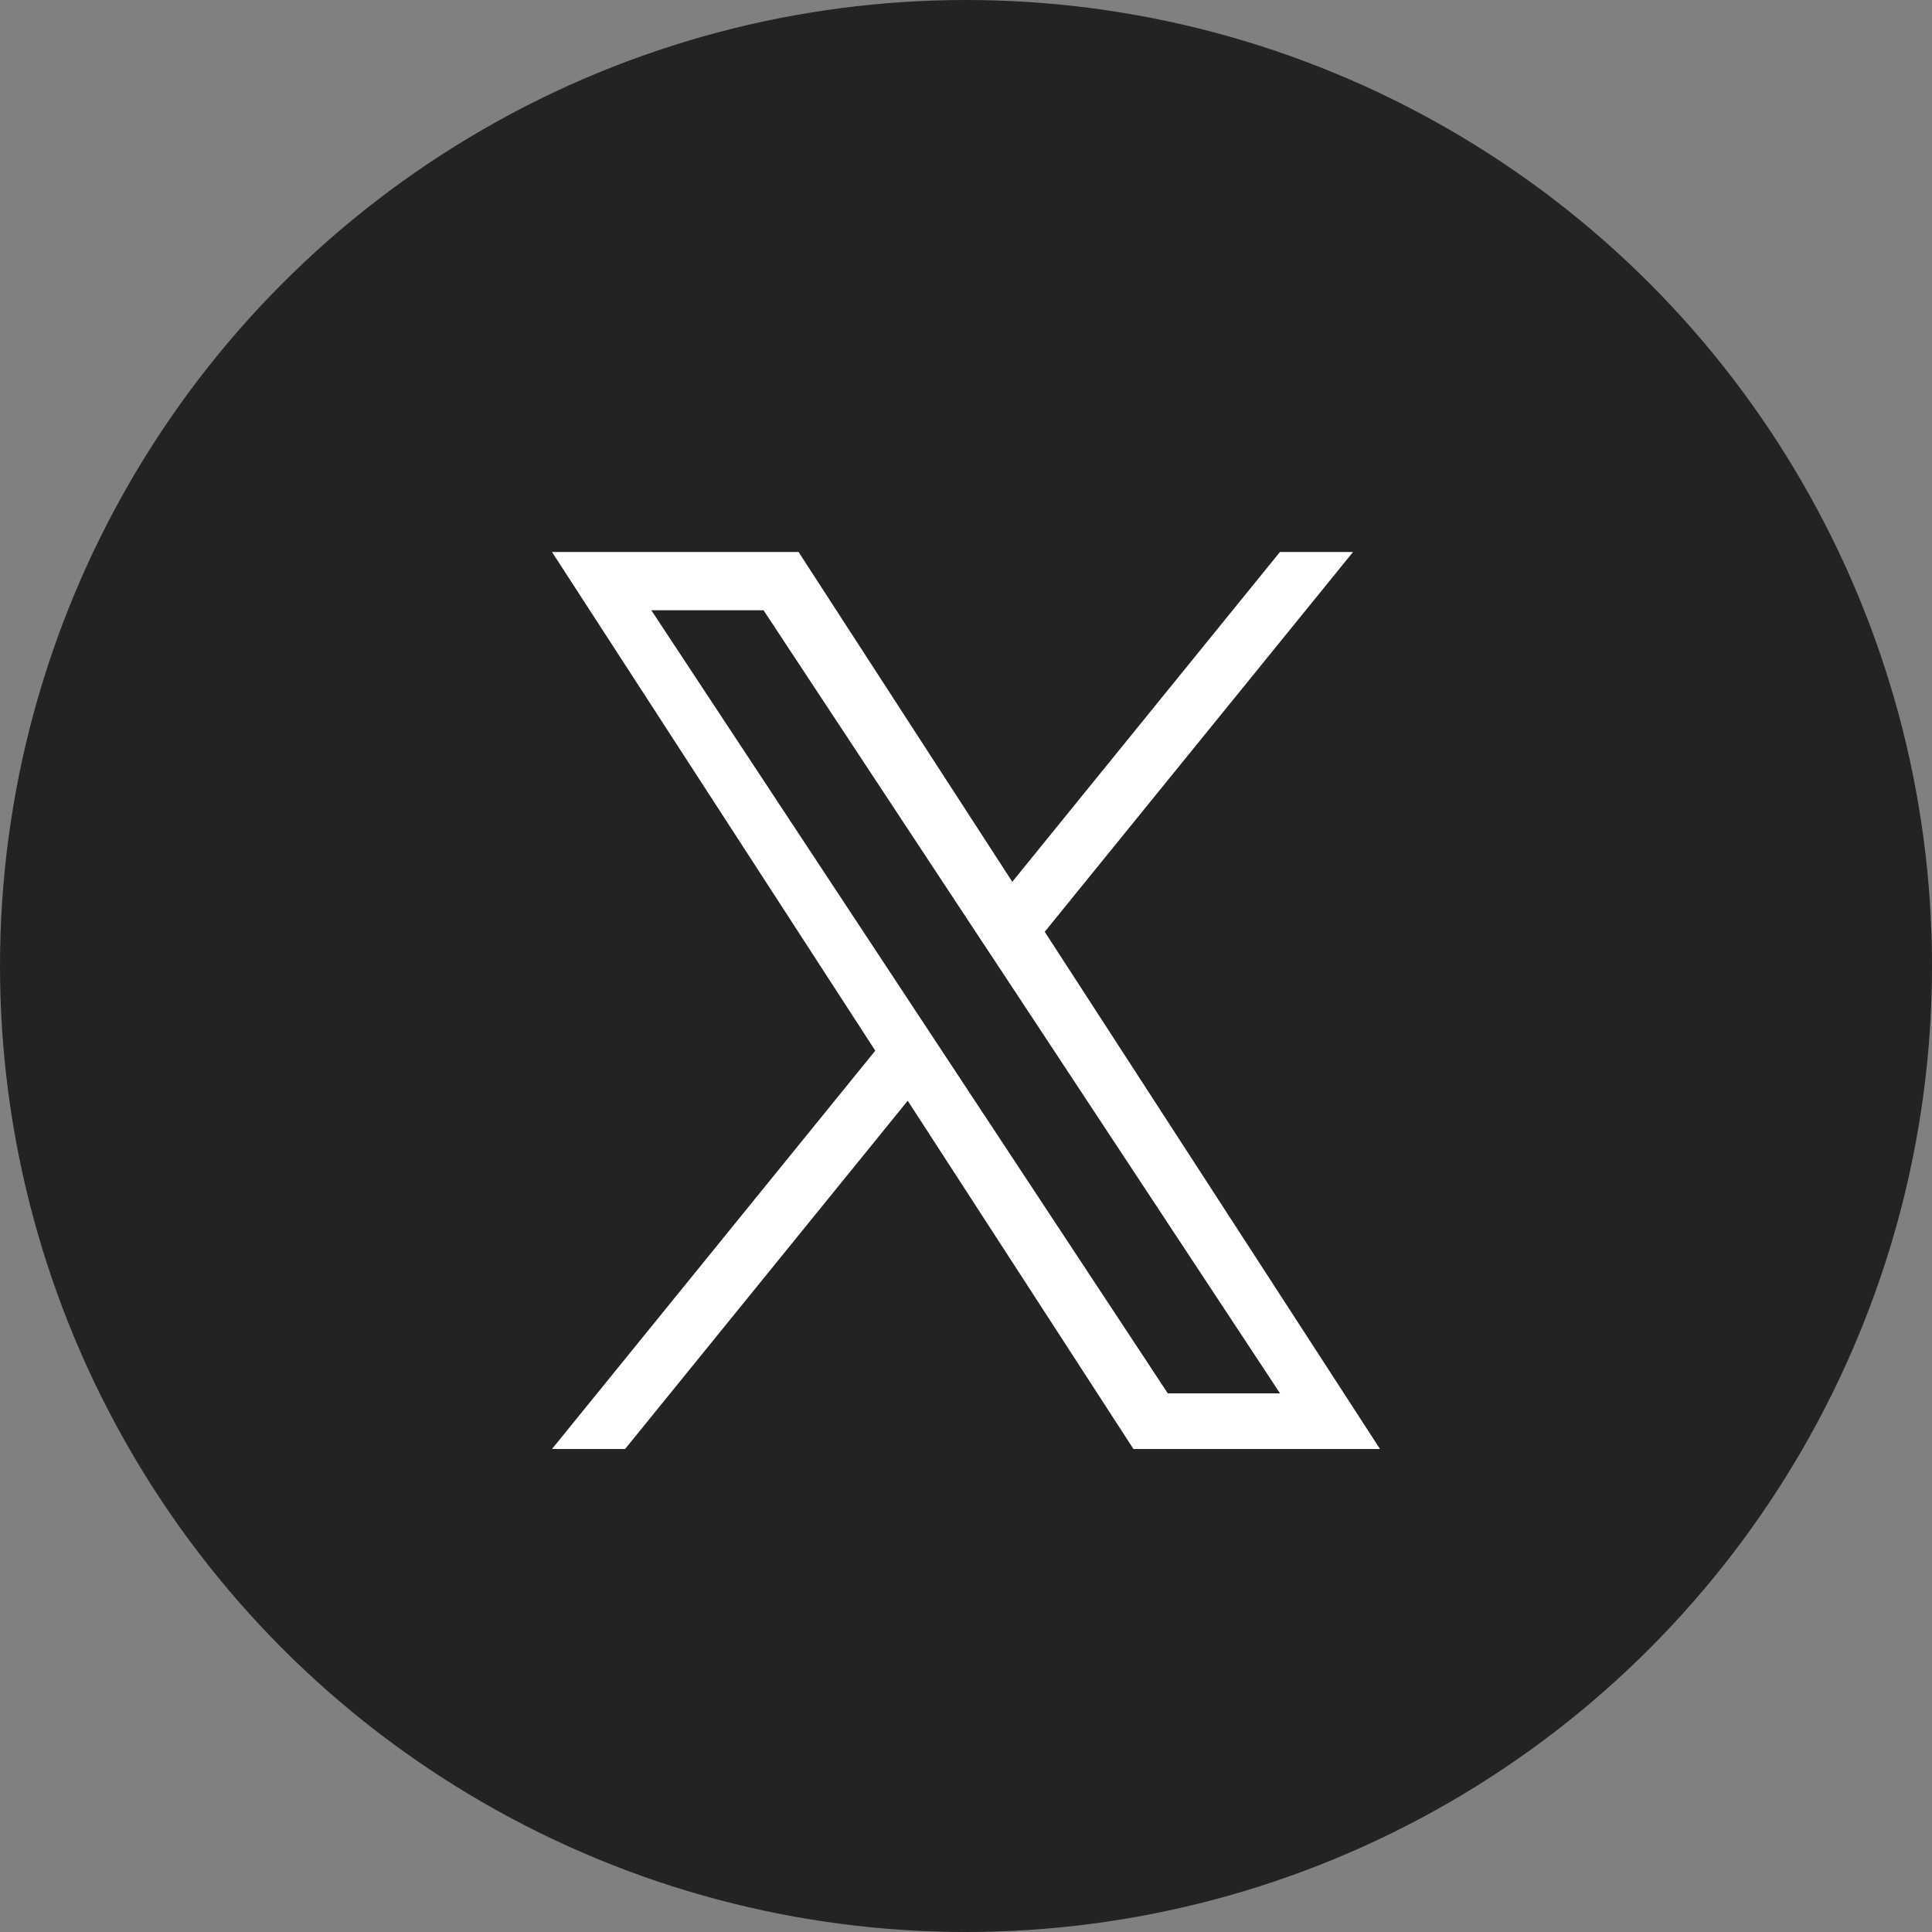
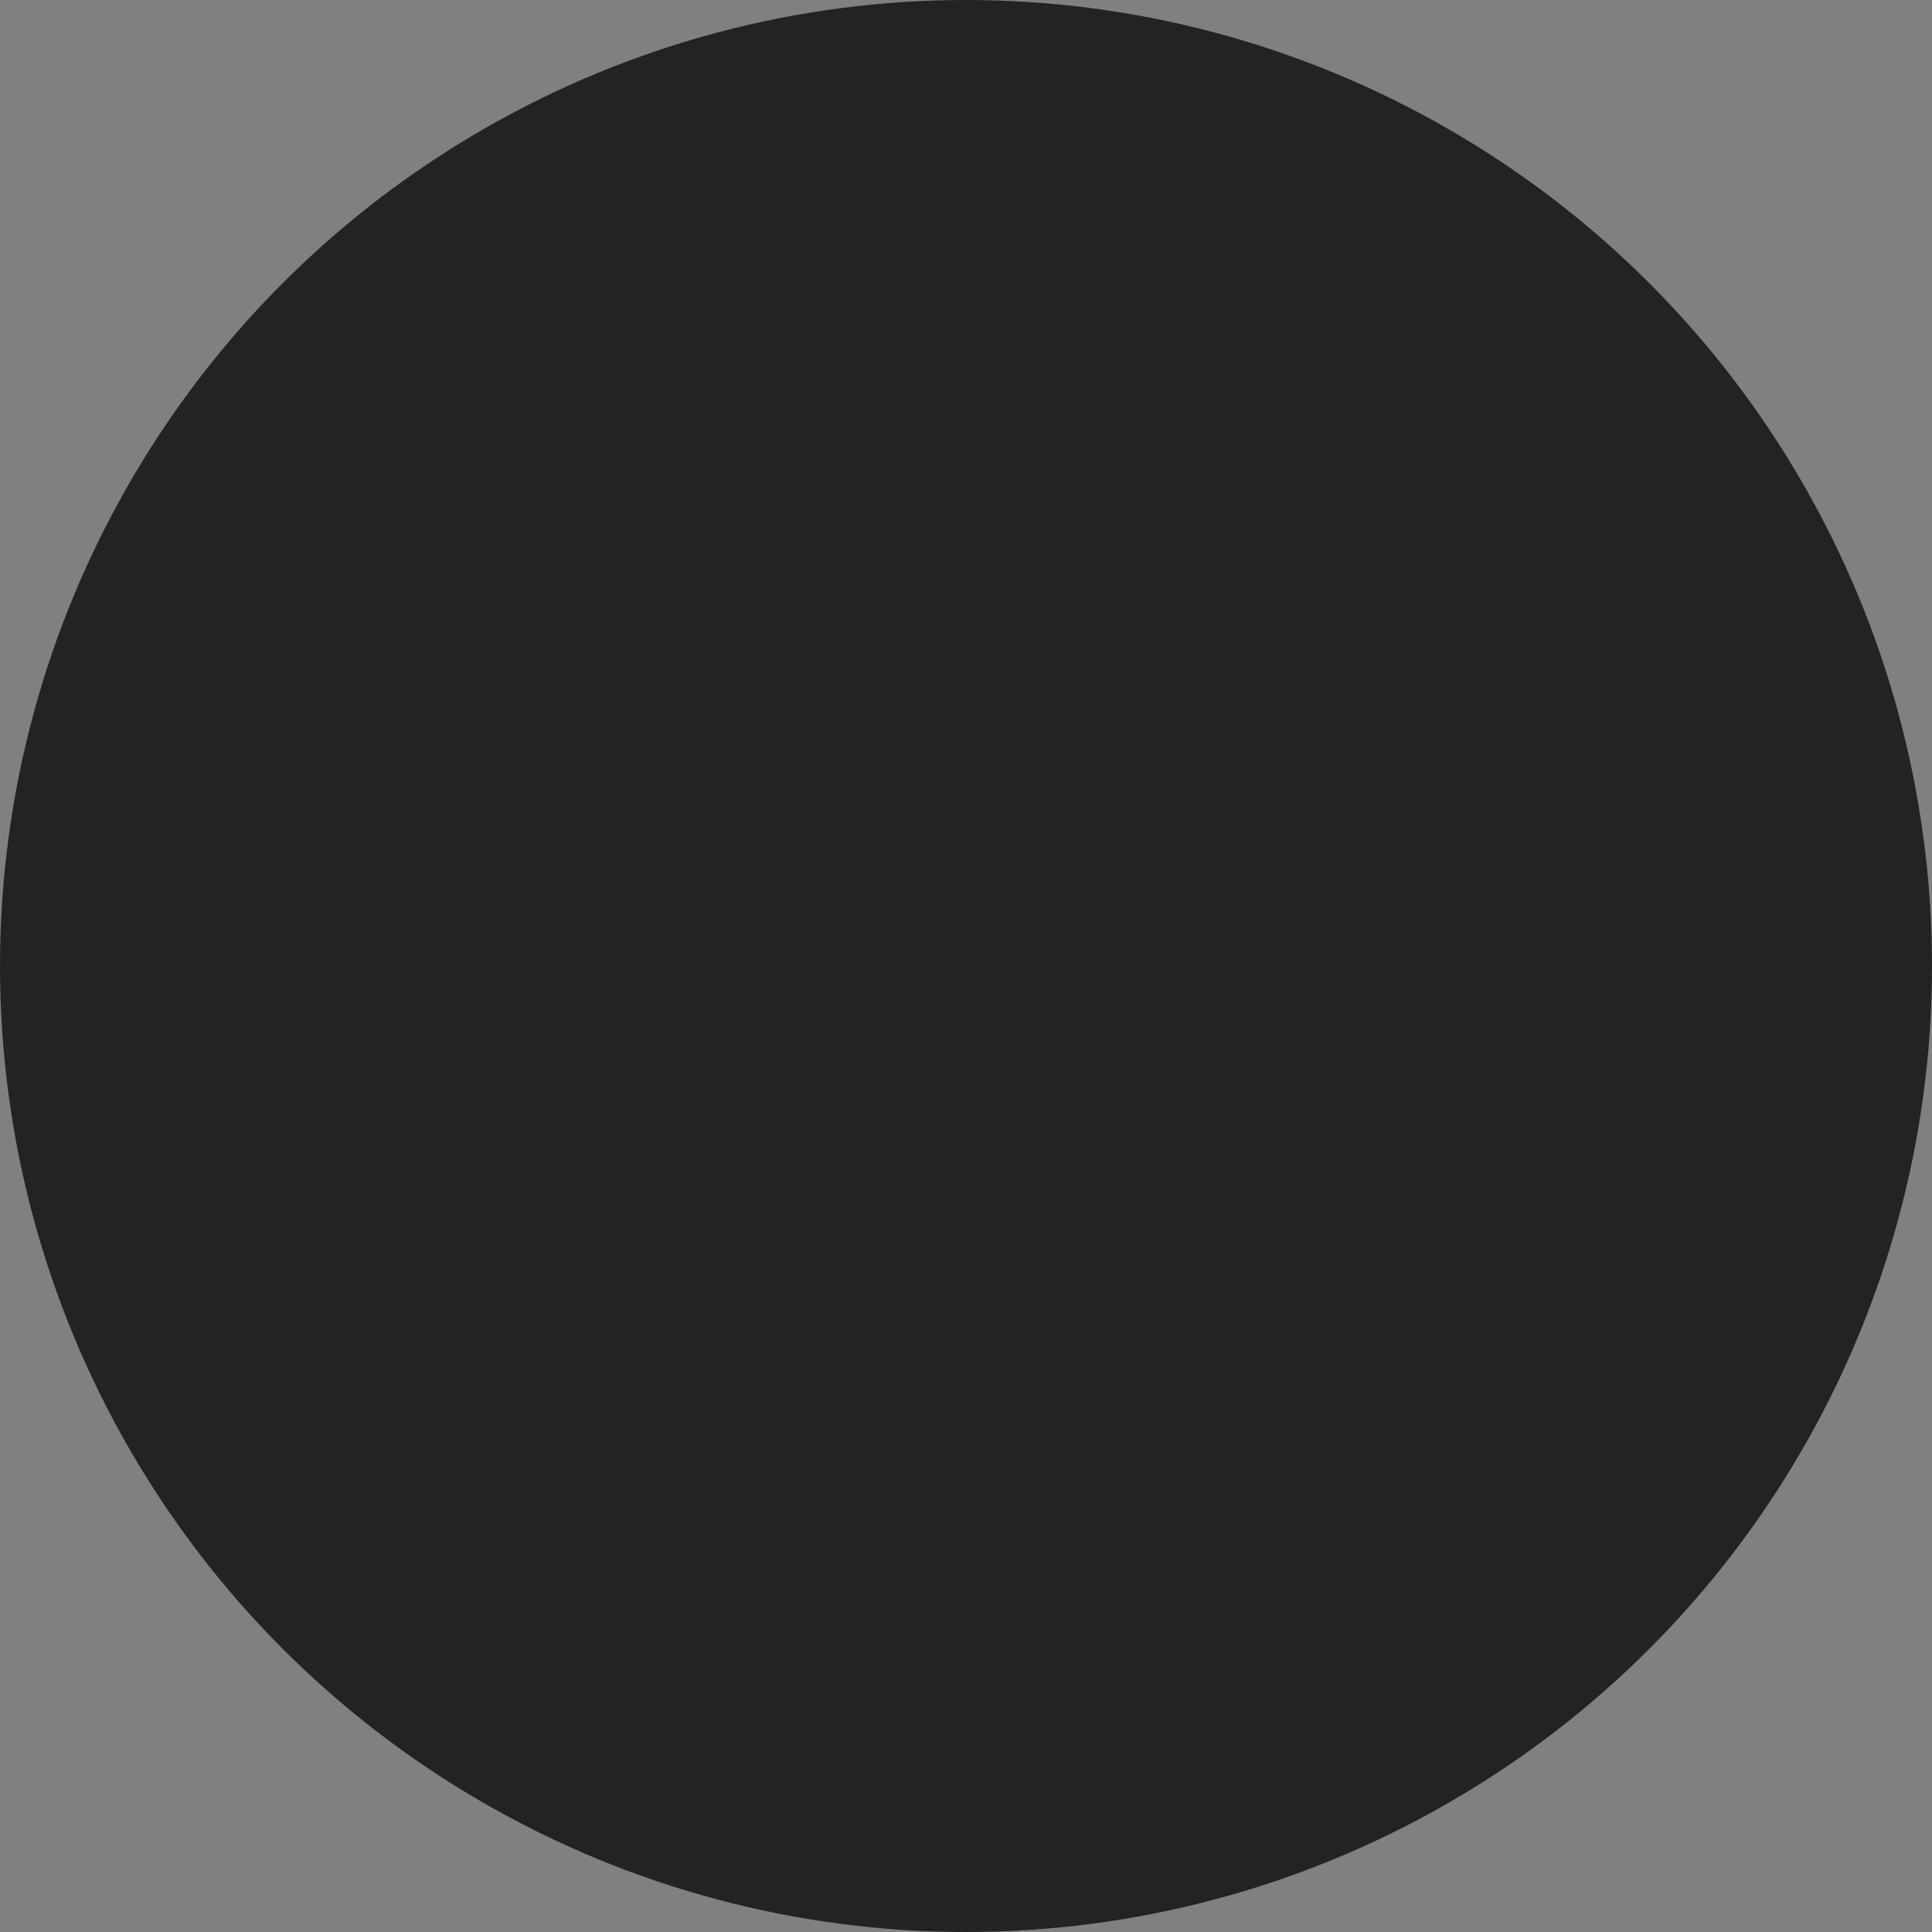
<svg xmlns="http://www.w3.org/2000/svg" width="24" height="24" viewBox="0 0 24 24" fill="none">
  <rect x="0" y="0" width="24" height="24" fill="#808080" stroke="none" />
  <g clip-path="url(#clip0_238_312)">
    <circle cx="12" cy="12" r="12" fill="#232323" />
-     <path d="M12.978 11.575L16.808 6.857H15.9L12.575 10.954L9.92 6.857H6.857L10.873 13.052L6.857 18H7.765L11.276 13.674L14.08 18H17.143L12.978 11.575H12.979H12.978ZM11.736 13.107L11.329 12.49L8.091 7.581H9.485L12.098 11.543L12.505 12.159L15.901 17.309H14.507L11.736 13.107V13.107L11.736 13.107Z" fill="white" />
  </g>
  <defs>
    <clipPath id="clip0_238_312">
      <rect width="24" height="24" fill="white" />
    </clipPath>
  </defs>
</svg>